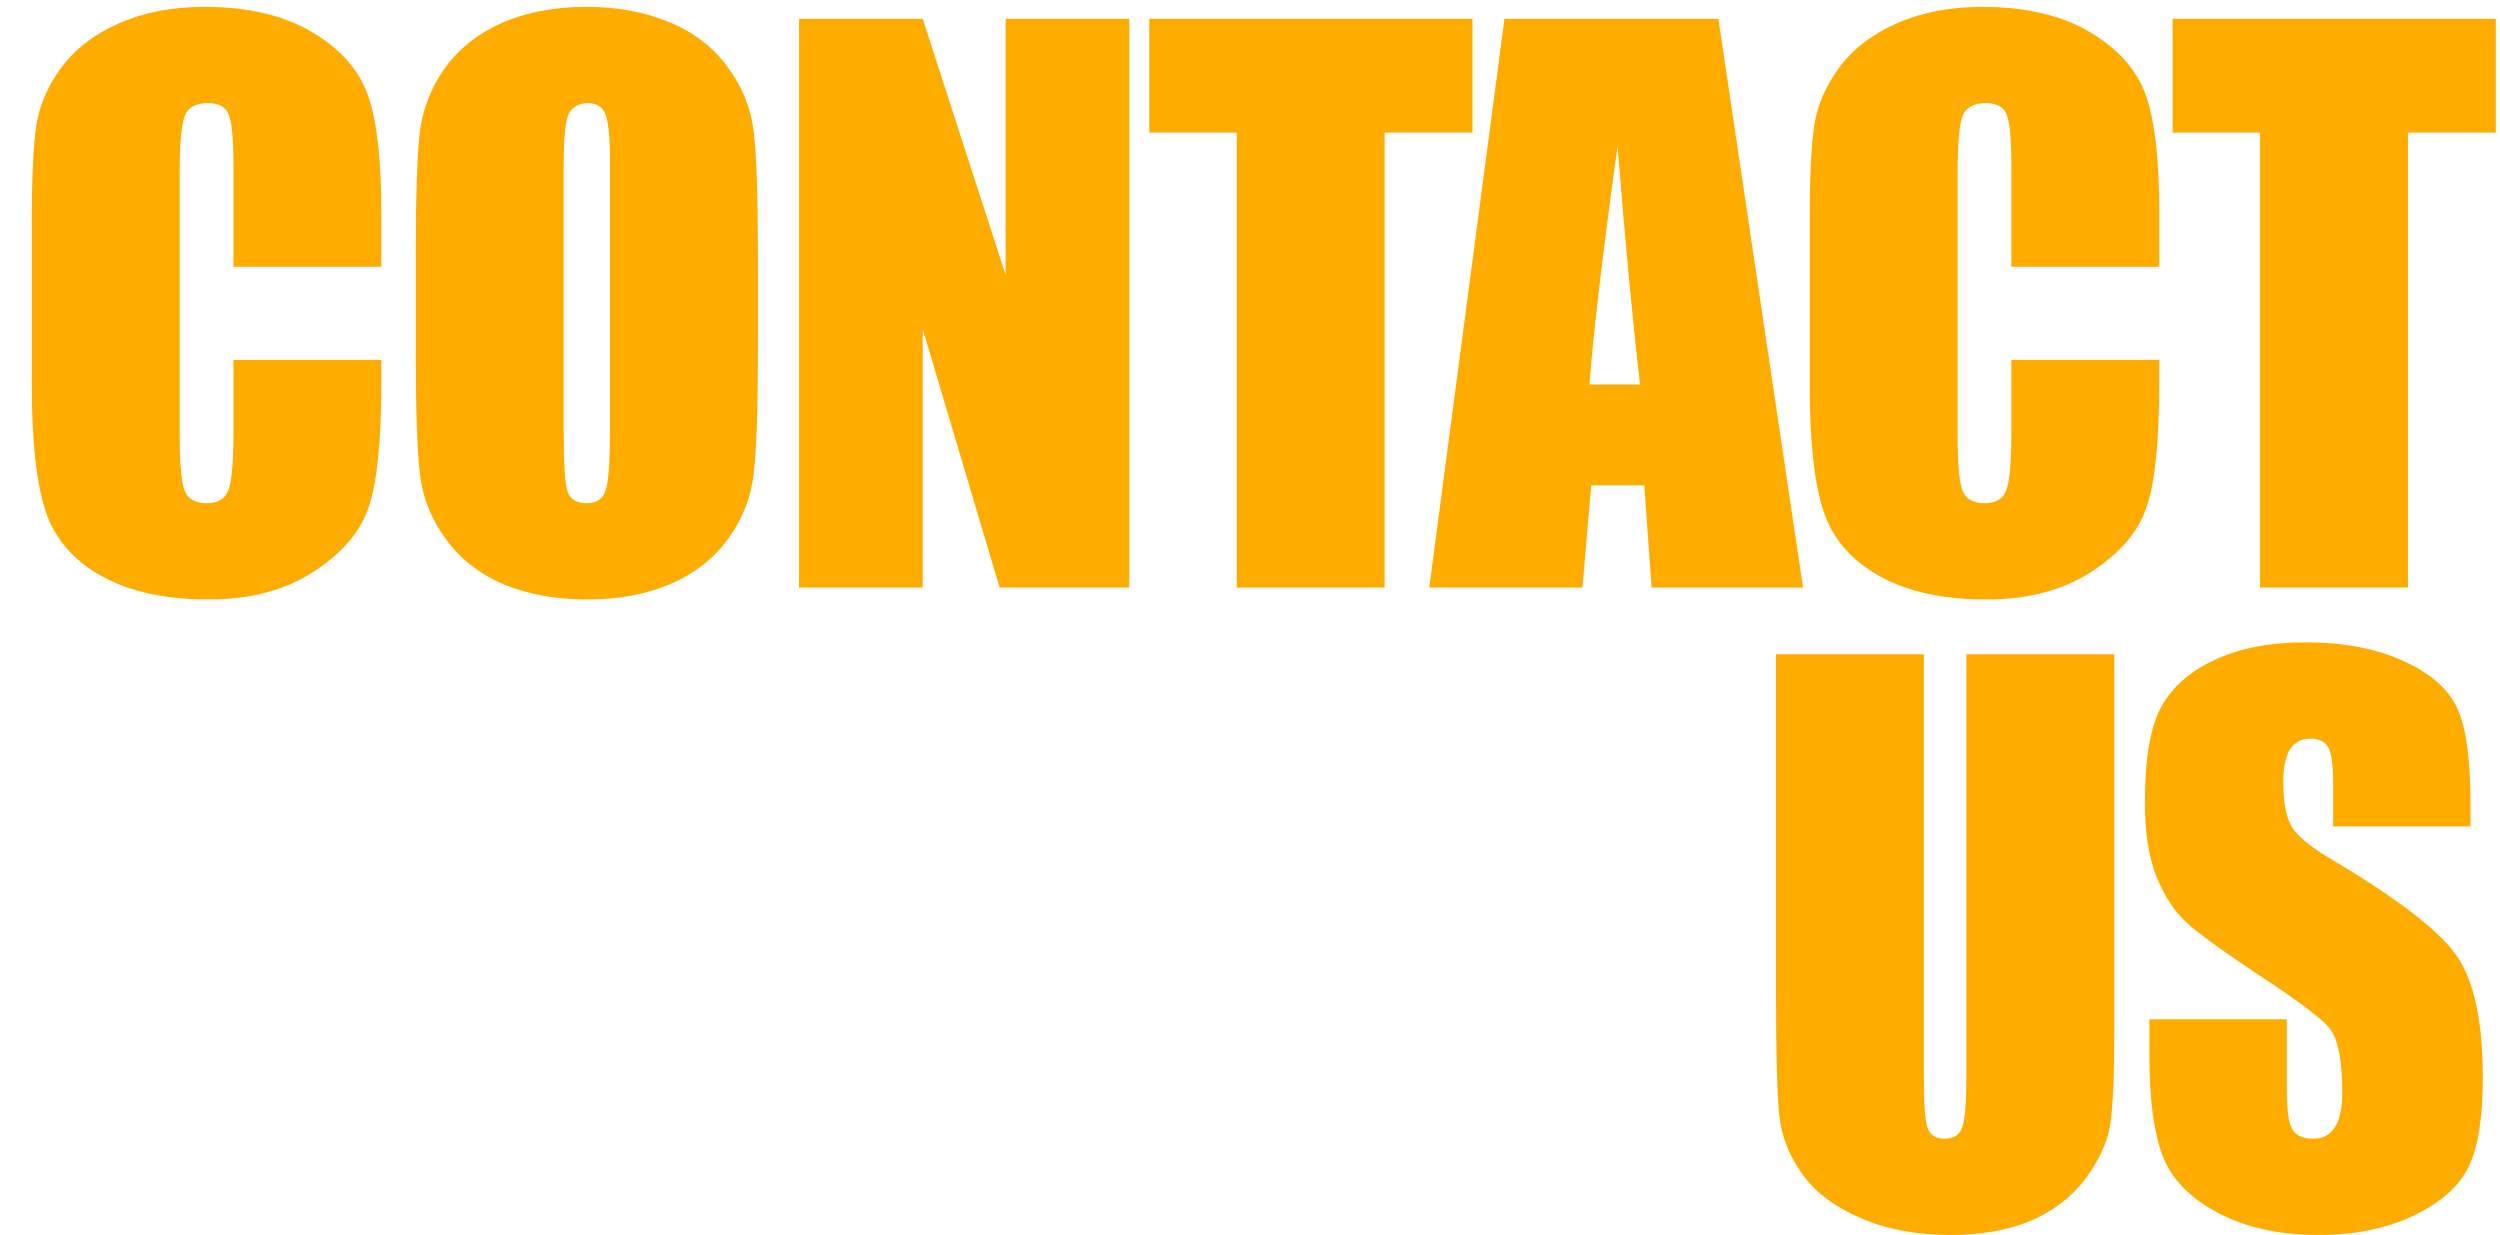
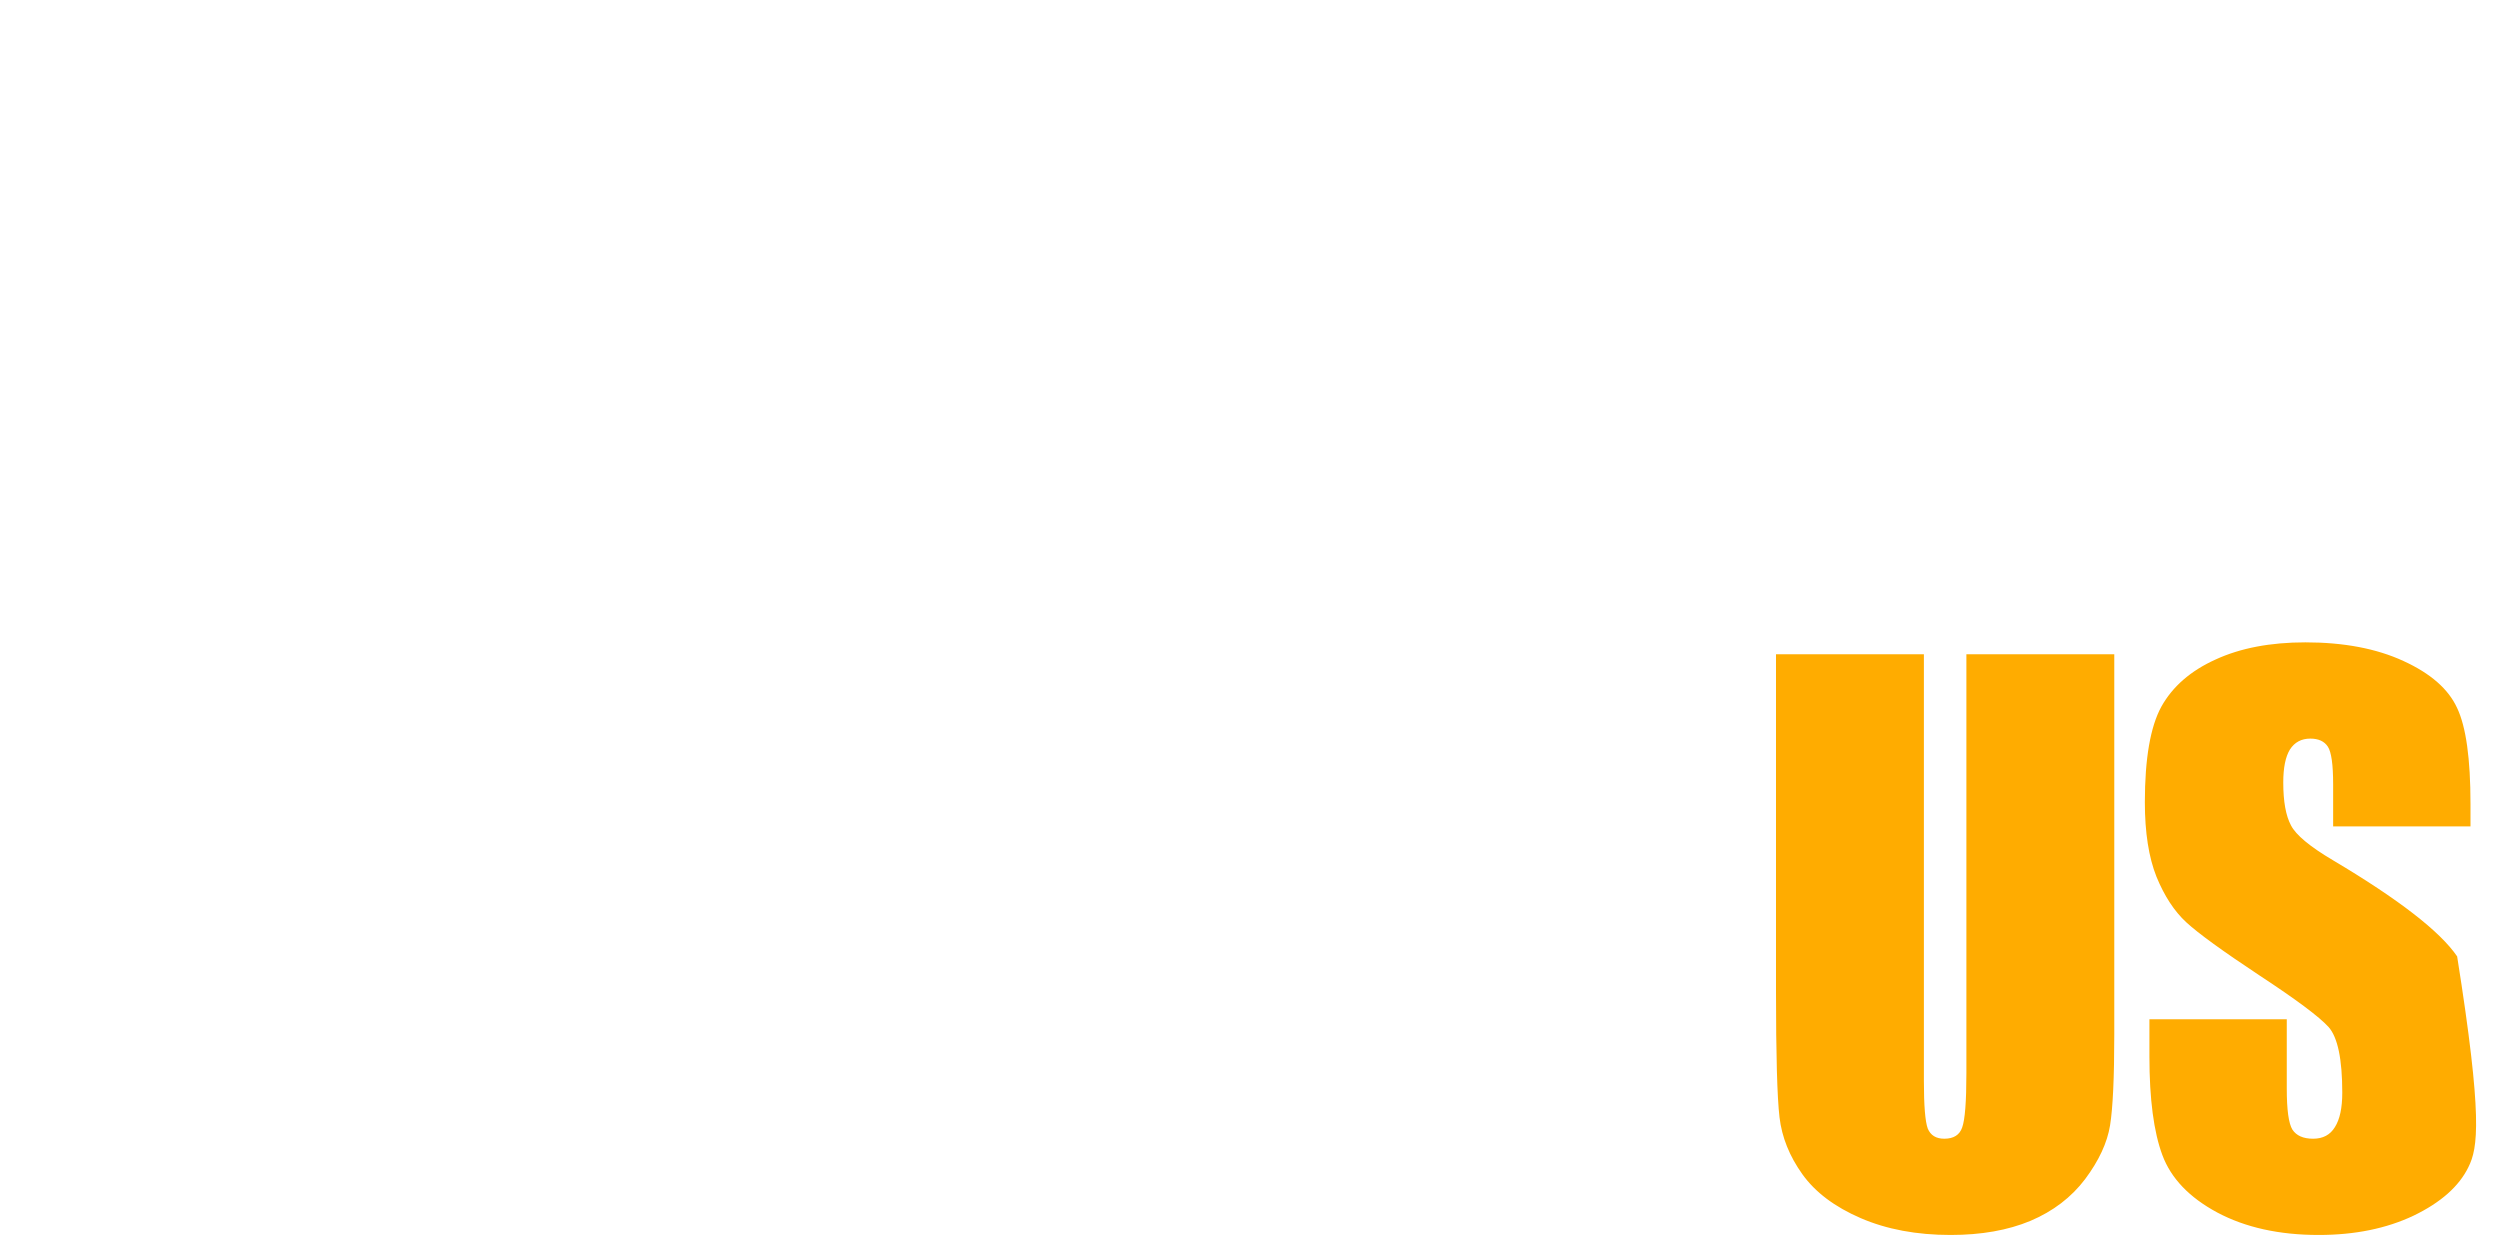
<svg xmlns="http://www.w3.org/2000/svg" width="417" height="206" viewBox="0 0 417 206" fill="none">
-   <path d="M352.662 109.137V172.535C352.662 179.723 352.427 184.781 351.959 187.711C351.49 190.602 350.103 193.59 347.798 196.676C345.494 199.723 342.447 202.047 338.658 203.648C334.908 205.211 330.474 205.992 325.357 205.992C319.693 205.992 314.693 205.055 310.357 203.18C306.021 201.305 302.779 198.863 300.63 195.855C298.482 192.848 297.213 189.684 296.822 186.363C296.431 183.004 296.236 175.973 296.236 165.27V109.137H320.904V180.27C320.904 184.41 321.119 187.066 321.548 188.238C322.017 189.371 322.935 189.938 324.302 189.938C325.865 189.938 326.861 189.312 327.291 188.062C327.759 186.773 327.994 183.766 327.994 179.039V109.137H352.662ZM412.078 137.848H389.168V130.816C389.168 127.535 388.875 125.445 388.289 124.547C387.703 123.648 386.727 123.199 385.359 123.199C383.875 123.199 382.742 123.805 381.961 125.016C381.219 126.227 380.848 128.062 380.848 130.523C380.848 133.688 381.277 136.07 382.137 137.672C382.957 139.273 385.281 141.207 389.109 143.473C400.086 149.996 407 155.348 409.852 159.527C412.703 163.707 414.129 170.445 414.129 179.742C414.129 186.5 413.328 191.48 411.727 194.684C410.164 197.887 407.117 200.582 402.586 202.77C398.055 204.918 392.781 205.992 386.766 205.992C380.164 205.992 374.52 204.742 369.832 202.242C365.184 199.742 362.137 196.559 360.691 192.691C359.246 188.824 358.523 183.336 358.523 176.227V170.016H381.434V181.559C381.434 185.113 381.746 187.398 382.371 188.414C383.035 189.43 384.188 189.938 385.828 189.938C387.469 189.938 388.68 189.293 389.461 188.004C390.281 186.715 390.691 184.801 390.691 182.262C390.691 176.676 389.93 173.023 388.406 171.305C386.844 169.586 382.996 166.715 376.863 162.691C370.73 158.629 366.668 155.68 364.676 153.844C362.684 152.008 361.023 149.469 359.695 146.227C358.406 142.984 357.762 138.844 357.762 133.805C357.762 126.539 358.68 121.227 360.516 117.867C362.391 114.508 365.398 111.891 369.539 110.016C373.68 108.102 378.68 107.145 384.539 107.145C390.945 107.145 396.395 108.18 400.887 110.25C405.418 112.32 408.406 114.938 409.852 118.102C411.336 121.227 412.078 126.559 412.078 134.098V137.848Z" fill="#FFAC00" />
-   <path d="M63.607 44.504H38.939V27.98C38.939 23.176 38.666 20.188 38.119 19.016C37.611 17.805 36.459 17.199 34.662 17.199C32.63 17.199 31.341 17.922 30.794 19.367C30.248 20.812 29.974 23.938 29.974 28.742V72.805C29.974 77.414 30.248 80.422 30.794 81.828C31.341 83.234 32.572 83.938 34.486 83.938C36.322 83.938 37.513 83.234 38.06 81.828C38.646 80.422 38.939 77.121 38.939 71.926V60.031H63.607V63.723C63.607 73.527 62.904 80.481 61.498 84.582C60.13 88.684 57.064 92.277 52.298 95.363C47.572 98.449 41.732 99.992 34.779 99.992C27.552 99.992 21.595 98.684 16.908 96.066C12.22 93.449 9.115 89.836 7.591 85.227C6.068 80.578 5.306 73.606 5.306 64.309V36.594C5.306 29.758 5.541 24.641 6.009 21.242C6.478 17.805 7.865 14.504 10.169 11.34C12.513 8.176 15.736 5.695 19.837 3.898C23.978 2.062 28.724 1.145 34.076 1.145C41.341 1.145 47.337 2.551 52.064 5.363C56.791 8.176 59.896 11.691 61.38 15.91C62.865 20.09 63.607 26.613 63.607 35.48V44.504ZM126.422 58.684C126.422 68.215 126.187 74.973 125.719 78.957C125.289 82.902 123.883 86.516 121.5 89.797C119.156 93.078 115.973 95.598 111.949 97.356C107.926 99.113 103.238 99.992 97.887 99.992C92.809 99.992 88.238 99.172 84.176 97.531C80.152 95.852 76.91 93.352 74.449 90.031C71.988 86.711 70.523 83.098 70.055 79.191C69.586 75.285 69.352 68.449 69.352 58.684V42.453C69.352 32.922 69.566 26.184 69.996 22.238C70.465 18.254 71.871 14.621 74.215 11.34C76.598 8.059 79.801 5.539 83.824 3.781C87.848 2.023 92.535 1.145 97.887 1.145C102.965 1.145 107.516 1.984 111.539 3.664C115.602 5.305 118.863 7.785 121.324 11.105C123.785 14.426 125.25 18.039 125.719 21.945C126.187 25.852 126.422 32.688 126.422 42.453V58.684ZM101.754 27.512C101.754 23.098 101.5 20.285 100.992 19.074C100.523 17.824 99.527 17.199 98.004 17.199C96.715 17.199 95.719 17.707 95.016 18.723C94.352 19.699 94.019 22.629 94.019 27.512V71.809C94.019 77.316 94.234 80.715 94.664 82.004C95.133 83.293 96.188 83.938 97.828 83.938C99.508 83.938 100.582 83.195 101.051 81.711C101.52 80.227 101.754 76.691 101.754 71.106V27.512ZM188.358 3.137V98H166.737L153.905 54.875V98H133.28V3.137H153.905L167.733 45.852V3.137H188.358ZM245.606 3.137V22.121H230.958V98H206.29V22.121H191.7V3.137H245.606ZM286.624 3.137L300.745 98H275.491L274.261 80.949H265.413L263.948 98H238.402L250.941 3.137H286.624ZM273.558 64.133C272.308 53.391 271.058 40.129 269.808 24.348C267.308 42.473 265.745 55.734 265.12 64.133H273.558ZM360.162 44.504H335.494V27.98C335.494 23.176 335.22 20.188 334.673 19.016C334.166 17.805 333.013 17.199 331.216 17.199C329.185 17.199 327.896 17.922 327.349 19.367C326.802 20.812 326.529 23.938 326.529 28.742V72.805C326.529 77.414 326.802 80.422 327.349 81.828C327.896 83.234 329.127 83.938 331.041 83.938C332.877 83.938 334.068 83.234 334.615 81.828C335.201 80.422 335.494 77.121 335.494 71.926V60.031H360.162V63.723C360.162 73.527 359.459 80.481 358.052 84.582C356.685 88.684 353.619 92.277 348.853 95.363C344.127 98.449 338.287 99.992 331.334 99.992C324.107 99.992 318.15 98.684 313.462 96.066C308.775 93.449 305.67 89.836 304.146 85.227C302.623 80.578 301.861 73.606 301.861 64.309V36.594C301.861 29.758 302.095 24.641 302.564 21.242C303.033 17.805 304.42 14.504 306.724 11.34C309.068 8.176 312.291 5.695 316.392 3.898C320.533 2.062 325.279 1.145 330.63 1.145C337.896 1.145 343.892 2.551 348.619 5.363C353.345 8.176 356.451 11.691 357.935 15.91C359.42 20.09 360.162 26.613 360.162 35.48V44.504ZM416.297 3.137V22.121H401.648V98H376.98V22.121H362.391V3.137H416.297Z" fill="#FFAC00" />
+   <path d="M352.662 109.137V172.535C352.662 179.723 352.427 184.781 351.959 187.711C351.49 190.602 350.103 193.59 347.798 196.676C345.494 199.723 342.447 202.047 338.658 203.648C334.908 205.211 330.474 205.992 325.357 205.992C319.693 205.992 314.693 205.055 310.357 203.18C306.021 201.305 302.779 198.863 300.63 195.855C298.482 192.848 297.213 189.684 296.822 186.363C296.431 183.004 296.236 175.973 296.236 165.27V109.137H320.904V180.27C320.904 184.41 321.119 187.066 321.548 188.238C322.017 189.371 322.935 189.938 324.302 189.938C325.865 189.938 326.861 189.312 327.291 188.062C327.759 186.773 327.994 183.766 327.994 179.039V109.137H352.662ZM412.078 137.848H389.168V130.816C389.168 127.535 388.875 125.445 388.289 124.547C387.703 123.648 386.727 123.199 385.359 123.199C383.875 123.199 382.742 123.805 381.961 125.016C381.219 126.227 380.848 128.062 380.848 130.523C380.848 133.688 381.277 136.07 382.137 137.672C382.957 139.273 385.281 141.207 389.109 143.473C400.086 149.996 407 155.348 409.852 159.527C414.129 186.5 413.328 191.48 411.727 194.684C410.164 197.887 407.117 200.582 402.586 202.77C398.055 204.918 392.781 205.992 386.766 205.992C380.164 205.992 374.52 204.742 369.832 202.242C365.184 199.742 362.137 196.559 360.691 192.691C359.246 188.824 358.523 183.336 358.523 176.227V170.016H381.434V181.559C381.434 185.113 381.746 187.398 382.371 188.414C383.035 189.43 384.188 189.938 385.828 189.938C387.469 189.938 388.68 189.293 389.461 188.004C390.281 186.715 390.691 184.801 390.691 182.262C390.691 176.676 389.93 173.023 388.406 171.305C386.844 169.586 382.996 166.715 376.863 162.691C370.73 158.629 366.668 155.68 364.676 153.844C362.684 152.008 361.023 149.469 359.695 146.227C358.406 142.984 357.762 138.844 357.762 133.805C357.762 126.539 358.68 121.227 360.516 117.867C362.391 114.508 365.398 111.891 369.539 110.016C373.68 108.102 378.68 107.145 384.539 107.145C390.945 107.145 396.395 108.18 400.887 110.25C405.418 112.32 408.406 114.938 409.852 118.102C411.336 121.227 412.078 126.559 412.078 134.098V137.848Z" fill="#FFAC00" />
</svg>